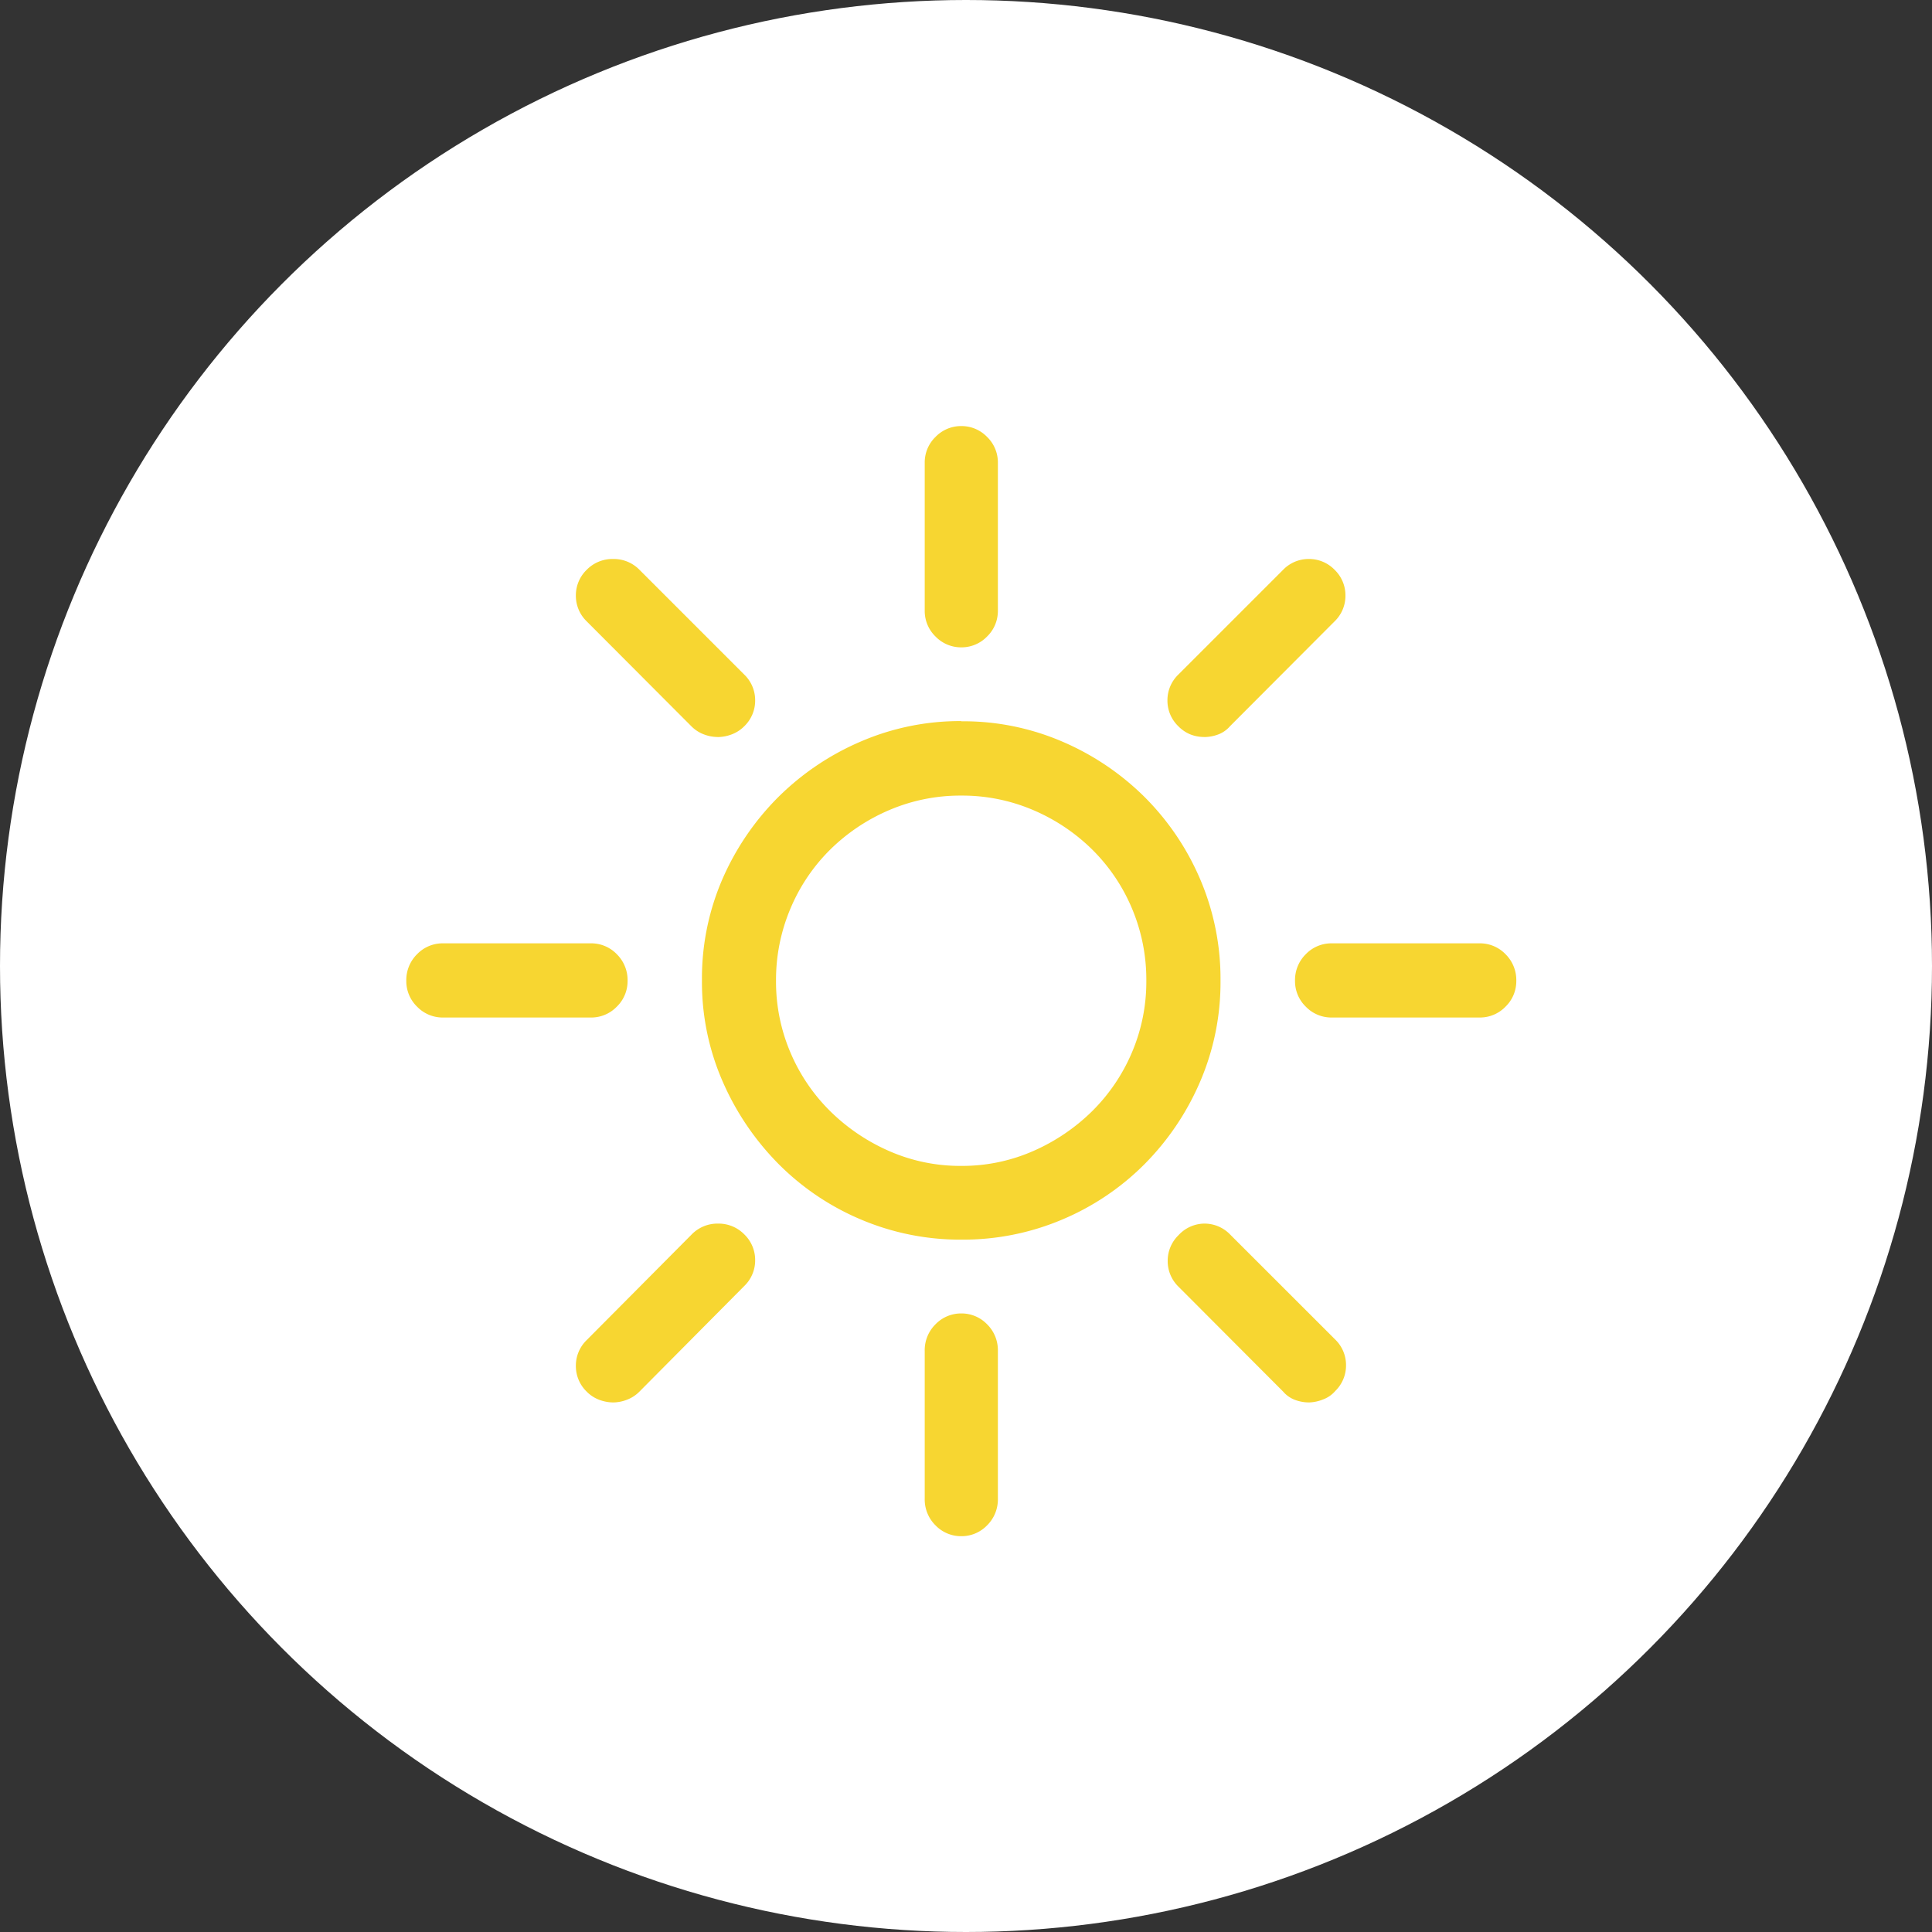
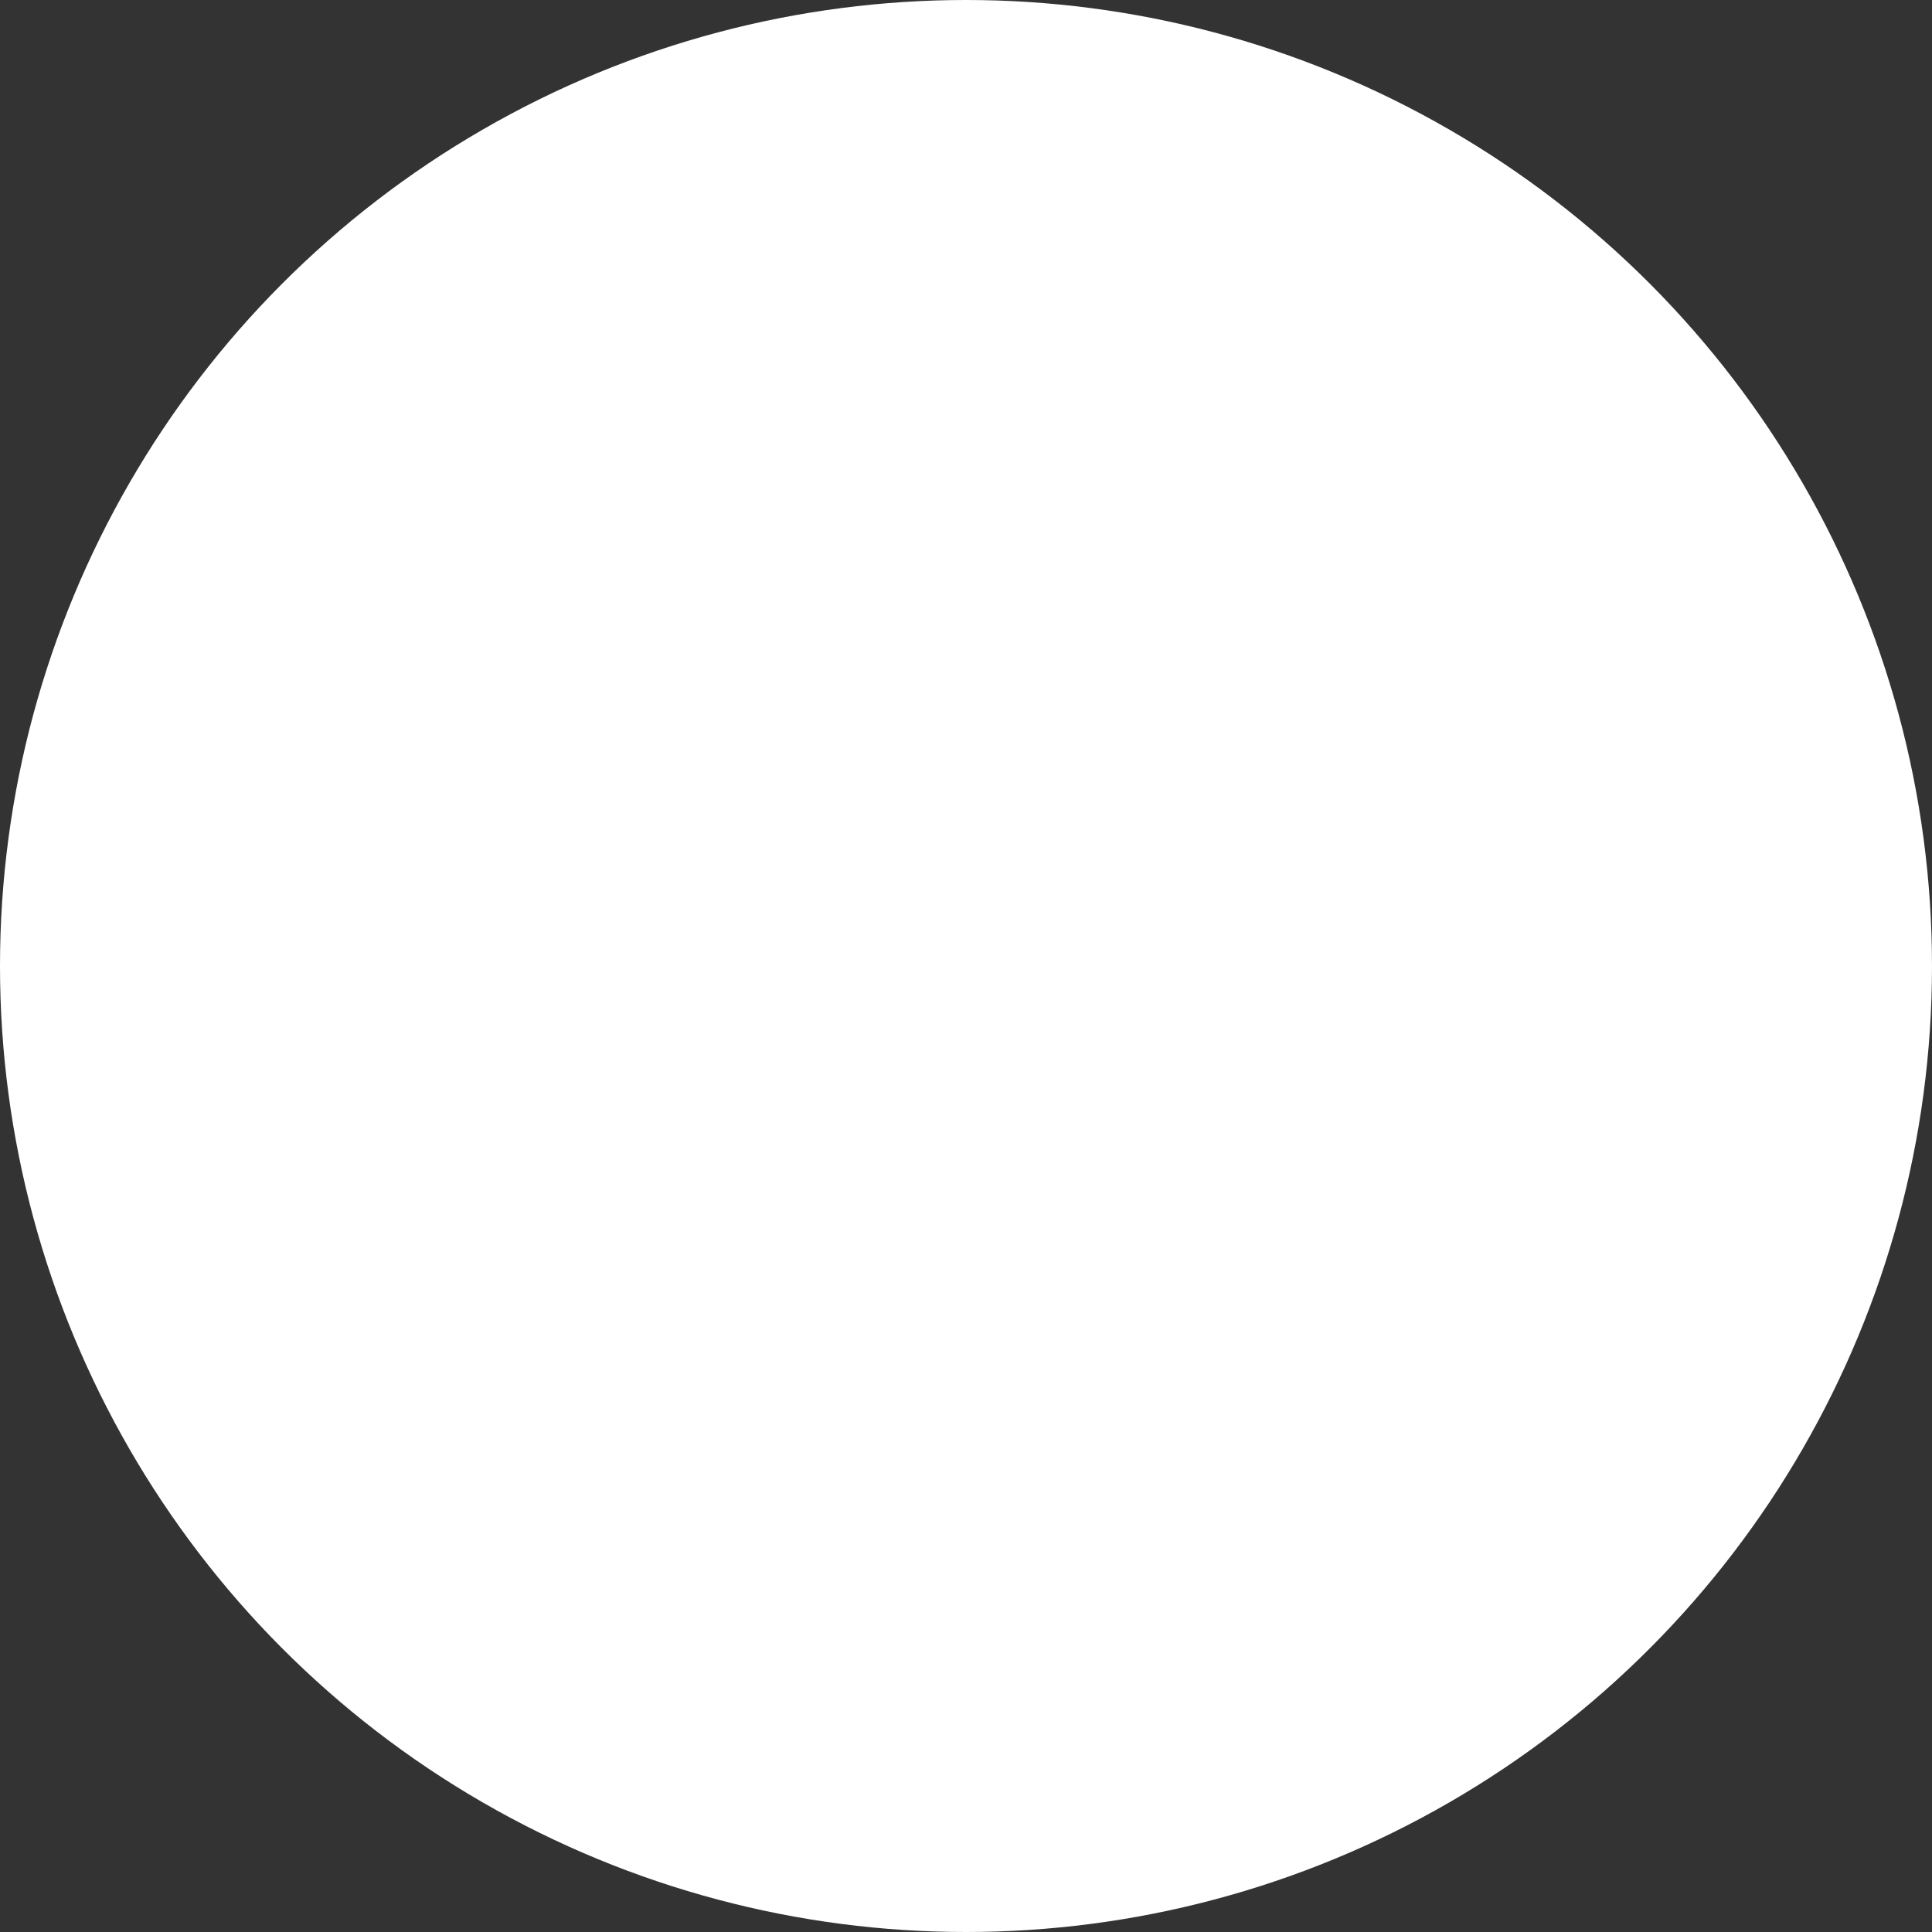
<svg xmlns="http://www.w3.org/2000/svg" width="30" height="30" viewBox="0 0 30 30">
  <rect x="0" y="0" width="30" height="30" fill="#333333" stroke="none" />
  <g id="ikonka-slonce-biala" transform="translate(-714 -500)">
    <circle id="Ellipse_5" data-name="Ellipse 5" cx="15" cy="15" r="15" transform="translate(714 500)" fill="#fff" />
-     <path id="Path_22882" data-name="Path 22882" d="M10.927-14.948a.551.551,0,0,1-.4-.168.551.551,0,0,1-.168-.4v-2.3a.551.551,0,0,1,.168-.4.551.551,0,0,1,.4-.168.551.551,0,0,1,.4.168.551.551,0,0,1,.168.4v2.3a.551.551,0,0,1-.168.4A.551.551,0,0,1,10.927-14.948ZM5.177-9.2h-2.3a.551.551,0,0,1-.4-.168.551.551,0,0,1-.168-.4.565.565,0,0,1,.168-.416.551.551,0,0,1,.4-.168h2.3a.551.551,0,0,1,.4.168.565.565,0,0,1,.168.416.551.551,0,0,1-.168.4A.551.551,0,0,1,5.177-9.2Zm13.8,0h-2.3a.551.551,0,0,1-.4-.168.551.551,0,0,1-.168-.4.565.565,0,0,1,.168-.416.551.551,0,0,1,.4-.168h2.3a.551.551,0,0,1,.4.168.565.565,0,0,1,.168.416.551.551,0,0,1-.168.4A.551.551,0,0,1,18.979-9.2ZM10.927-1.146a.551.551,0,0,1-.4-.168.565.565,0,0,1-.168-.416V-4.021a.565.565,0,0,1,.168-.416.551.551,0,0,1,.4-.168.551.551,0,0,1,.4.168.565.565,0,0,1,.168.416v2.291a.565.565,0,0,1-.168.416A.551.551,0,0,1,10.927-1.146Zm0-11.5a2.8,2.8,0,0,1,1.117.225,2.952,2.952,0,0,1,.915.612,2.821,2.821,0,0,1,.618.915A2.838,2.838,0,0,1,13.8-9.771a2.8,2.8,0,0,1-.225,1.117,2.837,2.837,0,0,1-.618.91,3.035,3.035,0,0,1-.915.618,2.739,2.739,0,0,1-1.117.23,2.739,2.739,0,0,1-1.117-.23,3.035,3.035,0,0,1-.915-.618,2.837,2.837,0,0,1-.618-.91,2.8,2.8,0,0,1-.225-1.117,2.838,2.838,0,0,1,.225-1.123,2.821,2.821,0,0,1,.618-.915,2.952,2.952,0,0,1,.915-.612A2.8,2.8,0,0,1,10.927-12.646Zm0-1.157a3.884,3.884,0,0,0-1.567.32,4.109,4.109,0,0,0-1.28.865,4.128,4.128,0,0,0-.865,1.275A3.872,3.872,0,0,0,6.9-9.771a3.844,3.844,0,0,0,.32,1.561,4.2,4.2,0,0,0,.865,1.28,3.985,3.985,0,0,0,1.28.865,3.944,3.944,0,0,0,1.567.314,3.944,3.944,0,0,0,1.567-.314,3.985,3.985,0,0,0,1.28-.865,4.117,4.117,0,0,0,.859-1.28,3.9,3.9,0,0,0,.314-1.561,3.931,3.931,0,0,0-.314-1.572,4.049,4.049,0,0,0-.859-1.275,4.11,4.11,0,0,0-1.28-.865A3.884,3.884,0,0,0,10.927-13.8Zm3.773.247a.583.583,0,0,1-.213-.039.557.557,0,0,1-.191-.129.551.551,0,0,1-.168-.4.551.551,0,0,1,.168-.4l1.628-1.628a.551.551,0,0,1,.4-.168.551.551,0,0,1,.4.168.551.551,0,0,1,.168.4.551.551,0,0,1-.168.4L15.1-13.724a.451.451,0,0,1-.185.129A.629.629,0,0,1,14.7-13.555Zm-7.558,0a.6.6,0,0,1-.208-.039.543.543,0,0,1-.2-.129L5.11-15.352a.551.551,0,0,1-.168-.4.551.551,0,0,1,.168-.4.558.558,0,0,1,.41-.168.558.558,0,0,1,.41.168l1.628,1.628a.551.551,0,0,1,.168.4.551.551,0,0,1-.168.4.543.543,0,0,1-.2.129A.629.629,0,0,1,7.143-13.555ZM16.329-3.223a.629.629,0,0,1-.219-.039.451.451,0,0,1-.185-.129L14.3-5.02a.551.551,0,0,1-.168-.4.551.551,0,0,1,.168-.4A.551.551,0,0,1,14.7-6a.551.551,0,0,1,.4.168L16.733-4.2a.551.551,0,0,1,.168.4.551.551,0,0,1-.168.4.451.451,0,0,1-.185.129A.629.629,0,0,1,16.329-3.223Zm-10.8,0a.629.629,0,0,1-.219-.039.543.543,0,0,1-.2-.129.551.551,0,0,1-.168-.4.551.551,0,0,1,.168-.4L6.738-5.829A.558.558,0,0,1,7.148-6a.558.558,0,0,1,.41.168.551.551,0,0,1,.168.4.551.551,0,0,1-.168.4L5.93-3.392a.543.543,0,0,1-.2.129A.6.6,0,0,1,5.525-3.223Z" transform="translate(718 525)" fill="#f7d631" />
  </g>
</svg>